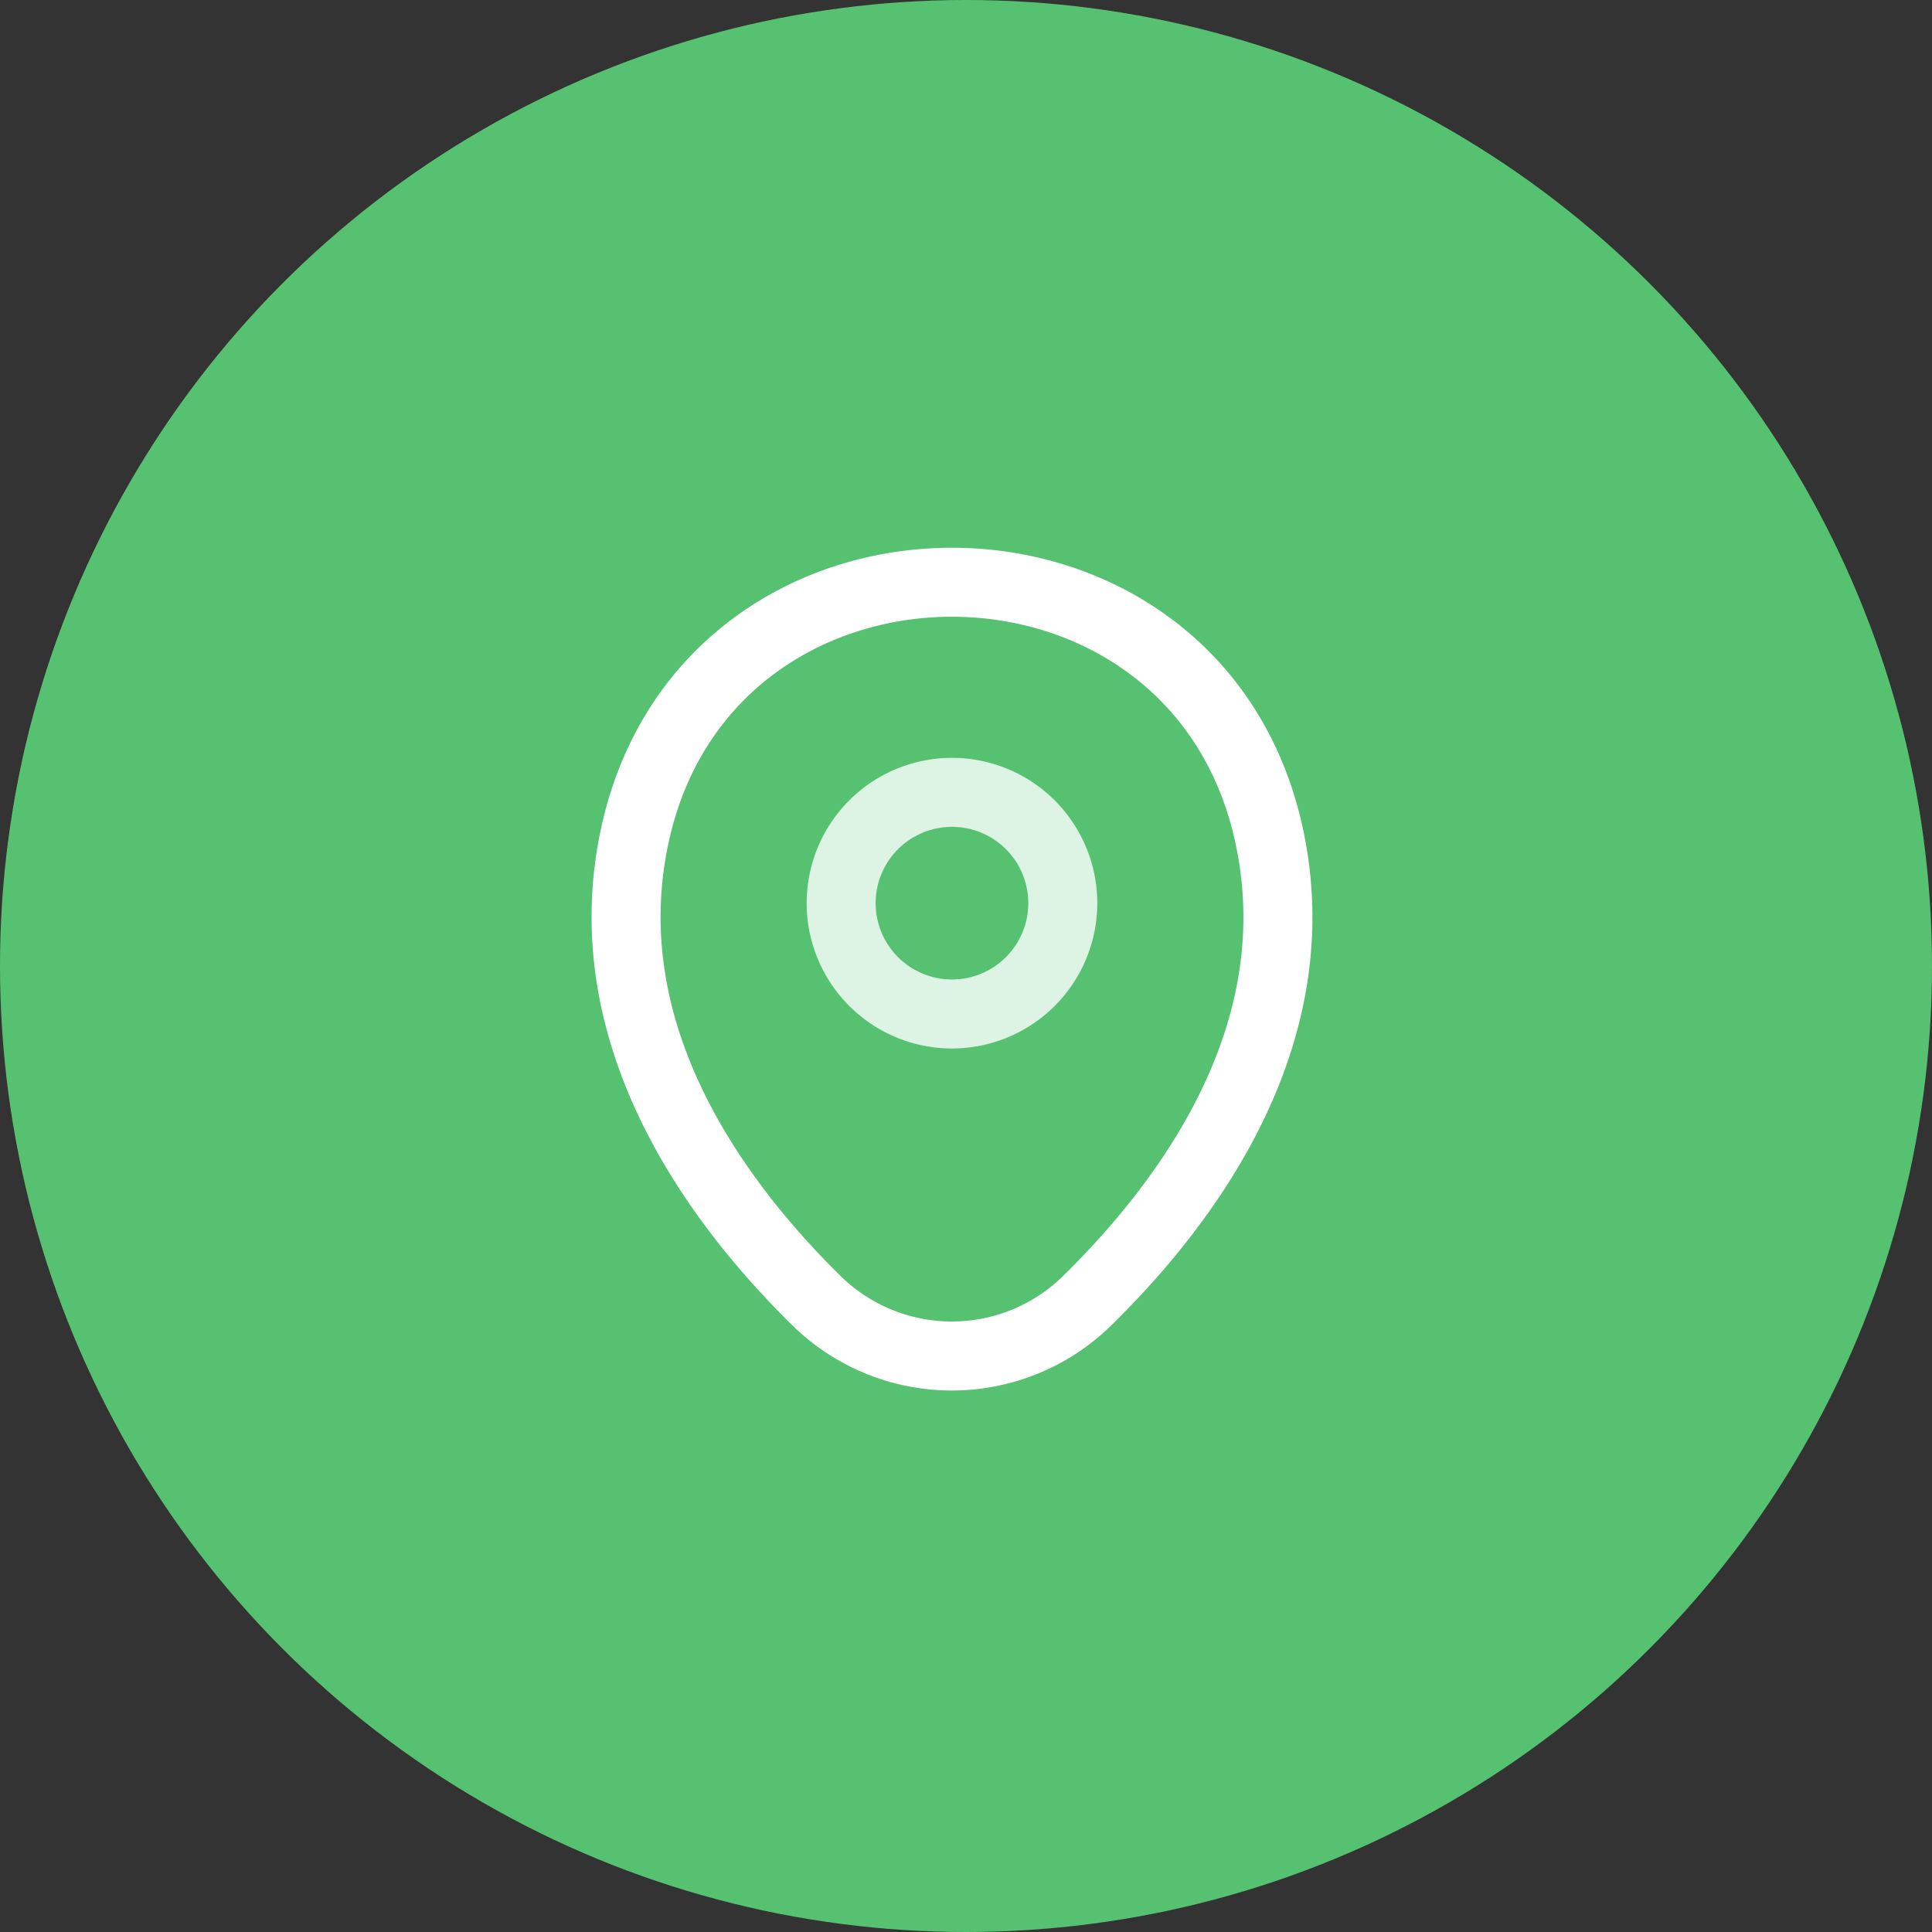
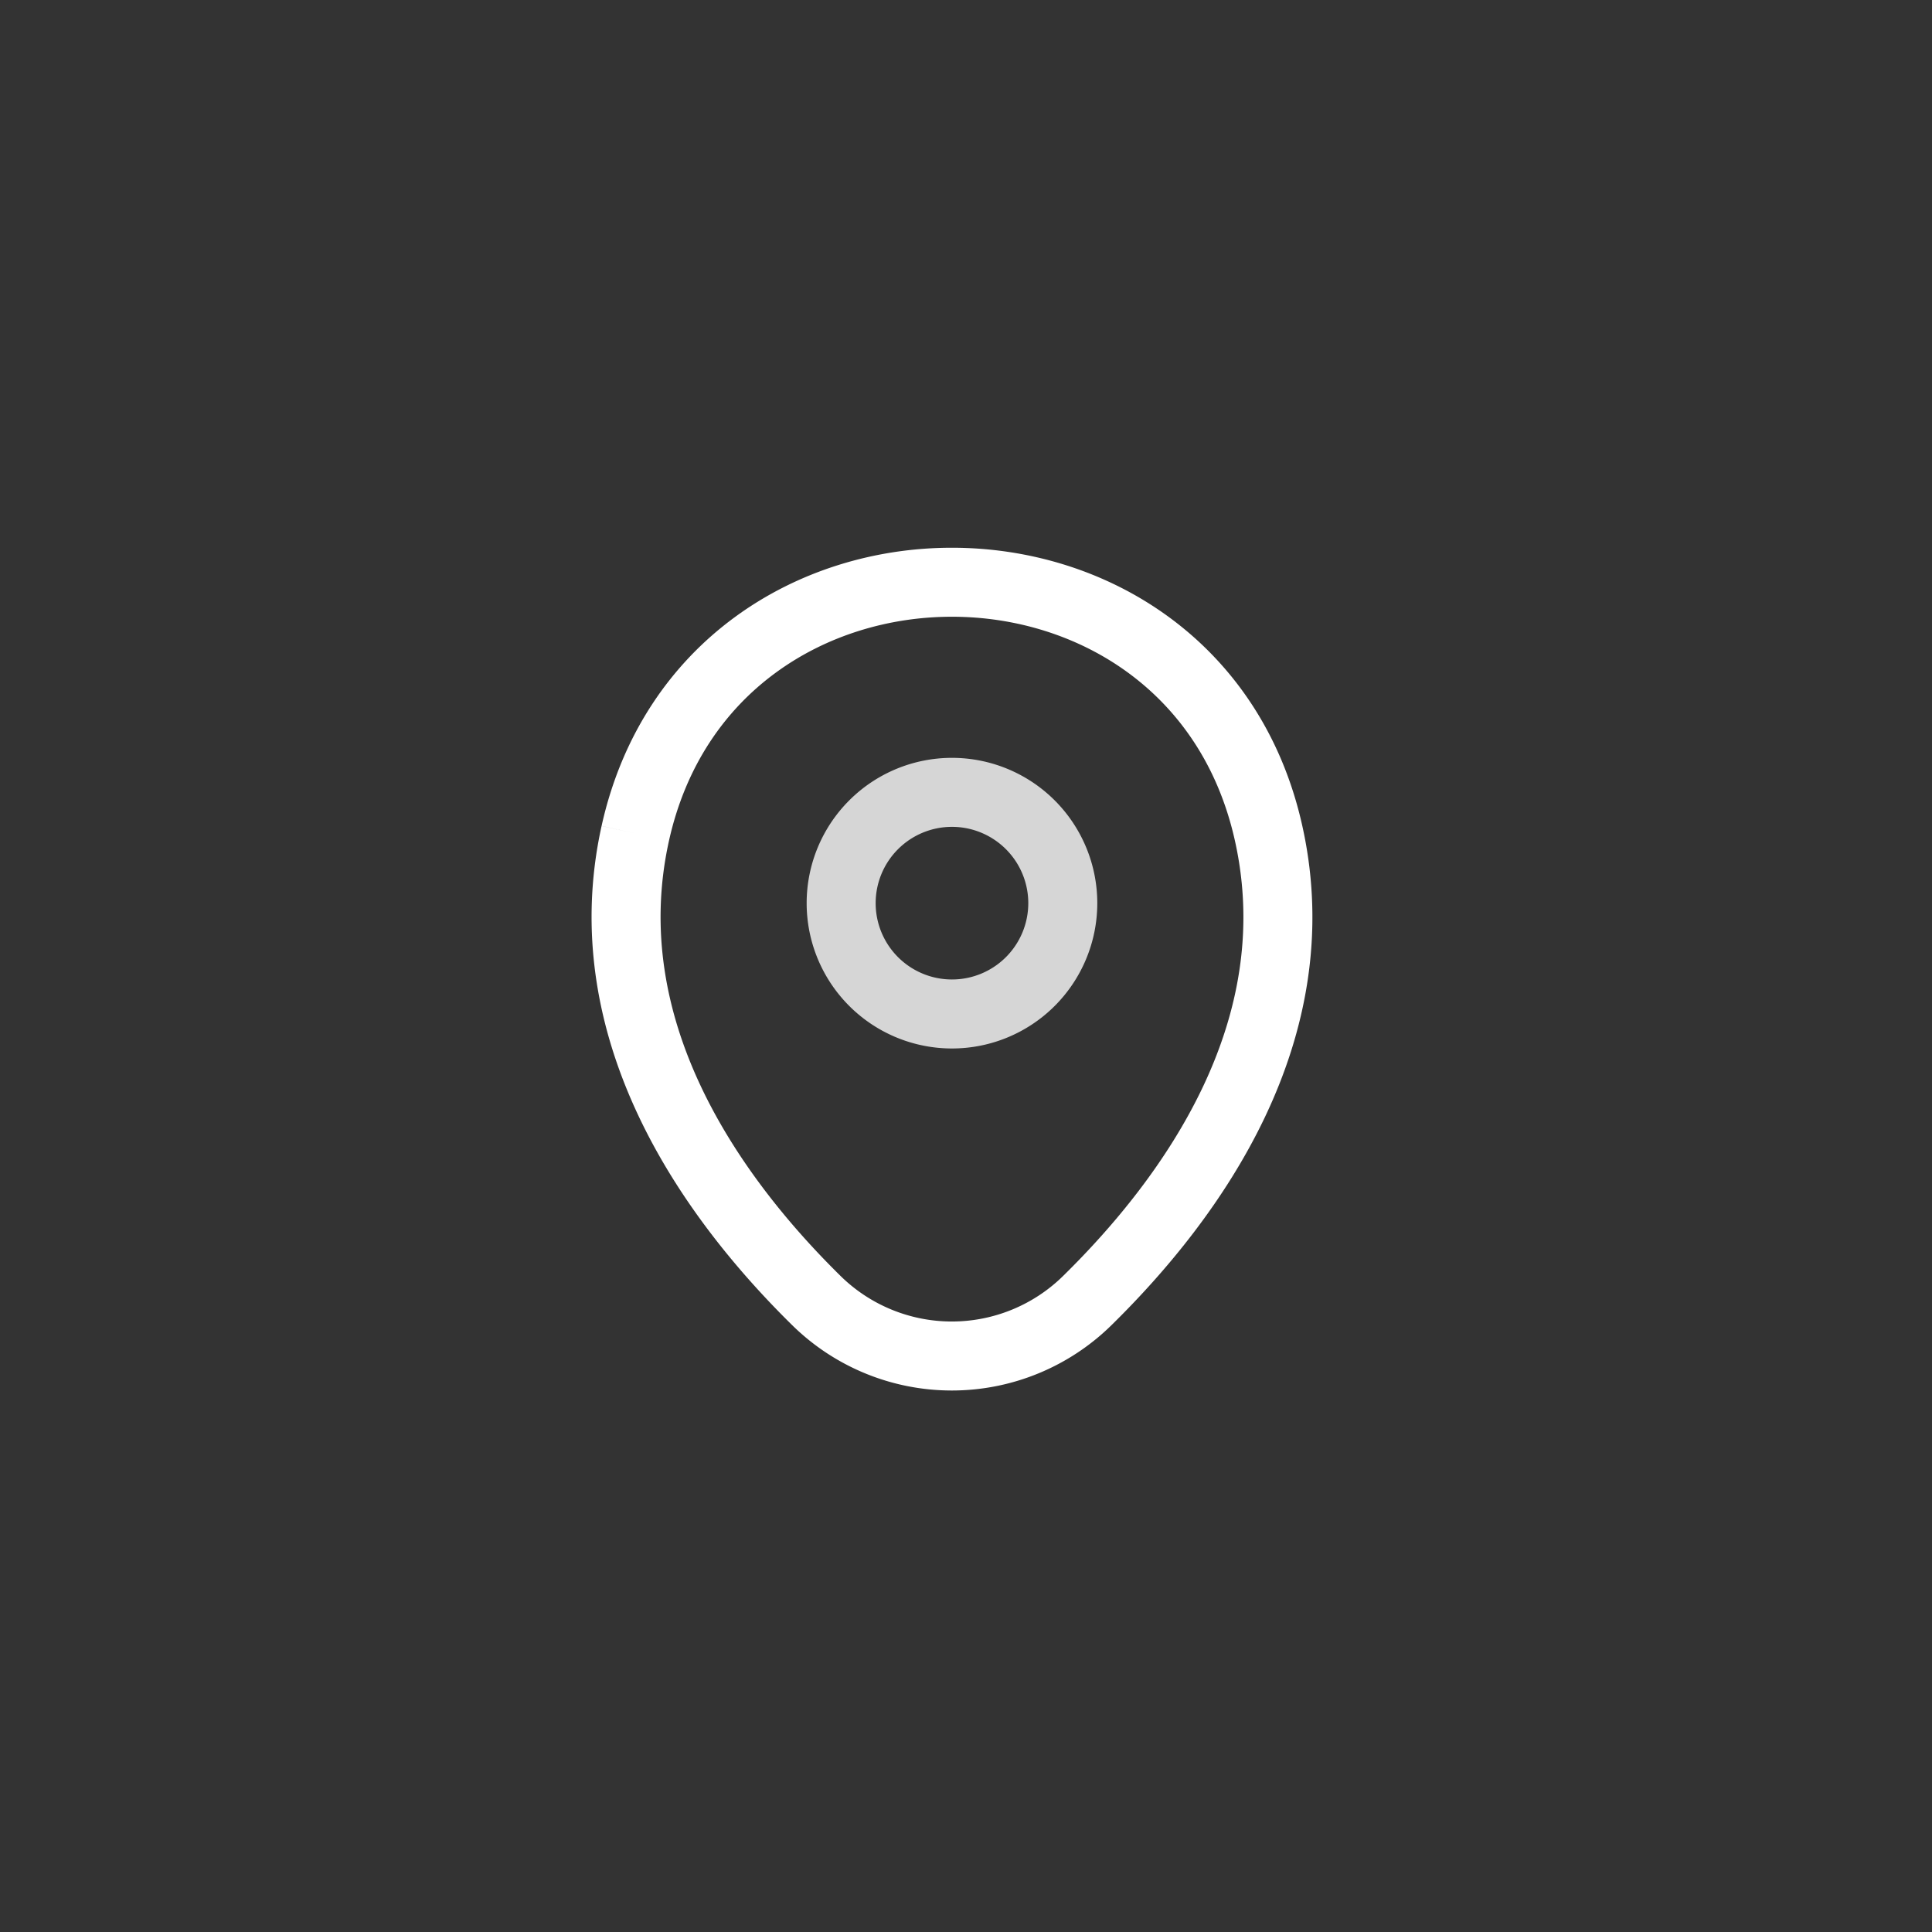
<svg xmlns="http://www.w3.org/2000/svg" width="42" height="42" viewBox="0 0 42 42">
  <rect x="0" y="0" width="42" height="42" fill="#333333" stroke="none" />
  <g id="Group_243408" data-name="Group 243408" transform="translate(-4532.445 -13050.297)">
-     <circle id="Ellipse_3348" data-name="Ellipse 3348" cx="21" cy="21" r="21" transform="translate(4532.445 13050.297)" fill="#56c271" />
    <g id="location" transform="translate(4543.448 13061.41)">
      <g id="location-2" data-name="location" transform="translate(0 0)">
        <path id="Vector" d="M4.818,2.409A2.409,2.409,0,1,1,2.409,0,2.409,2.409,0,0,1,4.818,2.409Z" transform="translate(7.283 6.112)" fill="none" stroke="#fff" stroke-width="1.5" opacity="0.8" />
-         <path id="Vector-2" data-name="Vector" d="M.2,5.461c1.619-7.286,12.16-7.278,13.771.008.945,4.274-1.652,7.892-3.927,10.13a4.2,4.2,0,0,1-5.924,0C1.851,13.361-.745,9.735.2,5.461Z" transform="translate(2.607 1.544)" fill="none" stroke="#fff" stroke-width="1.5" />
+         <path id="Vector-2" data-name="Vector" d="M.2,5.461c1.619-7.286,12.16-7.278,13.771.008.945,4.274-1.652,7.892-3.927,10.13a4.2,4.2,0,0,1-5.924,0C1.851,13.361-.745,9.735.2,5.461" transform="translate(2.607 1.544)" fill="none" stroke="#fff" stroke-width="1.5" />
        <path id="Vector-3" data-name="Vector" d="M0,0H19.385V19.916H0Z" transform="translate(19.385 19.916) rotate(180)" fill="none" opacity="0" />
      </g>
    </g>
  </g>
</svg>